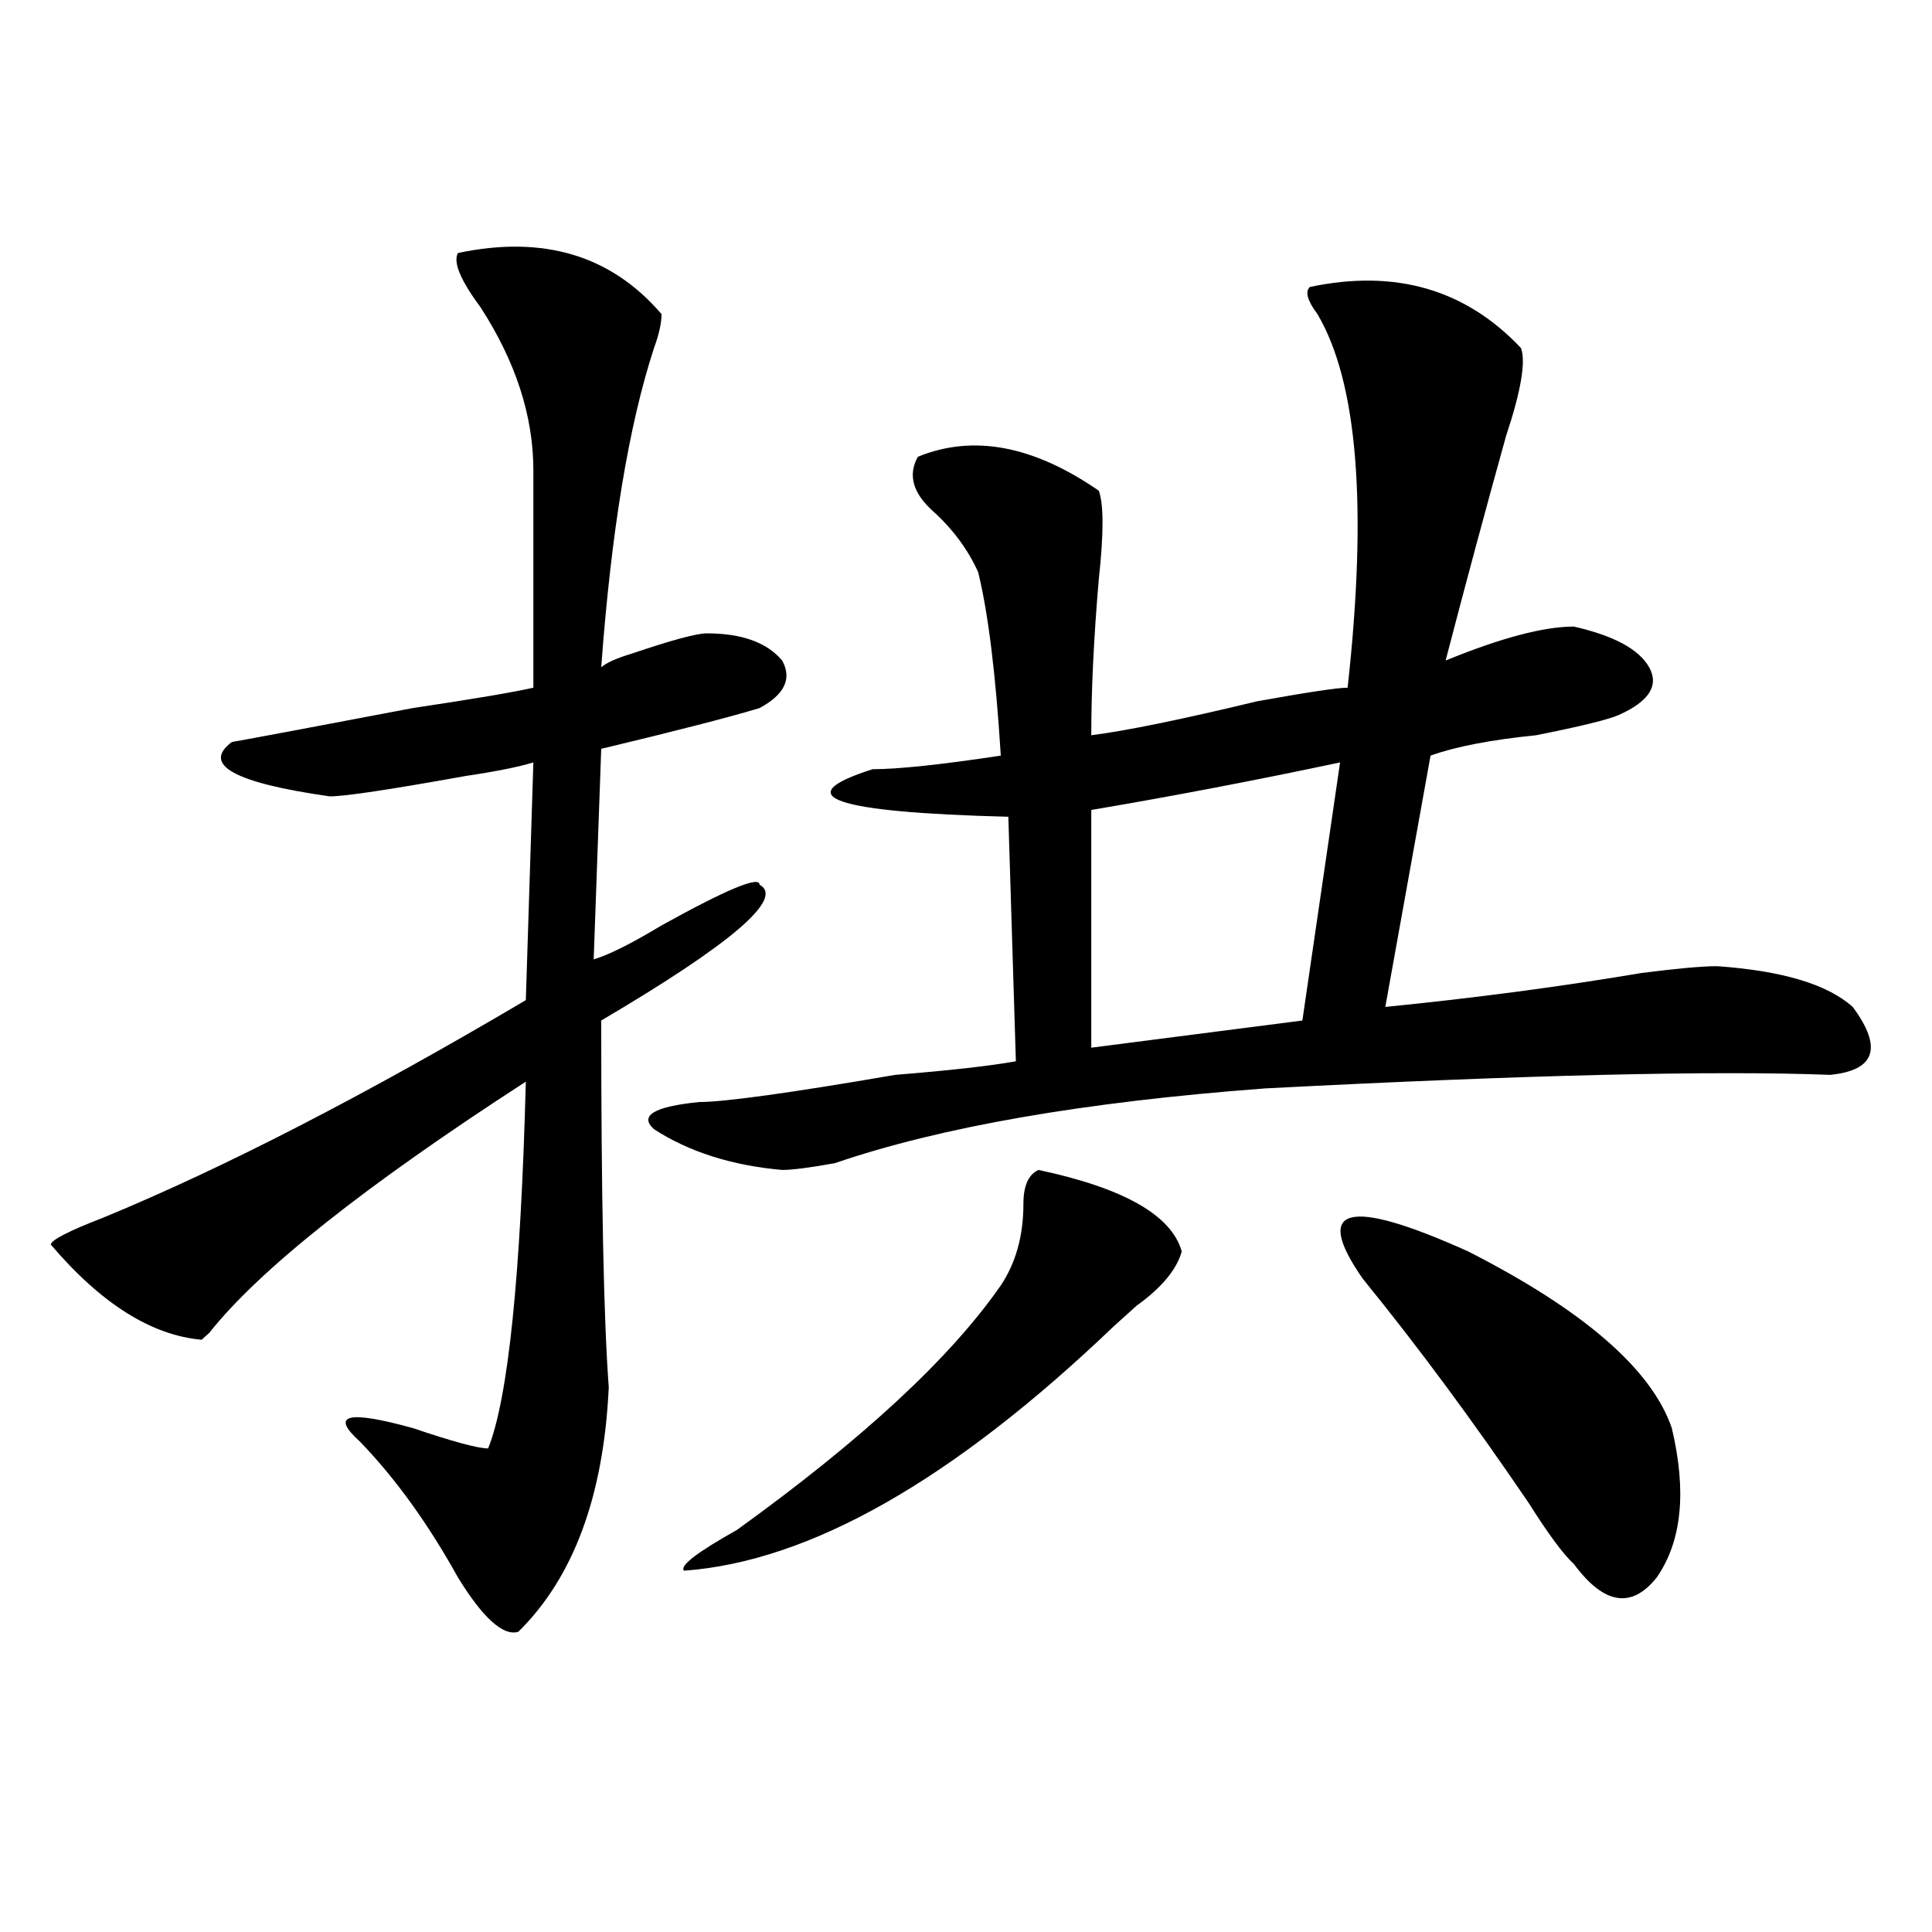
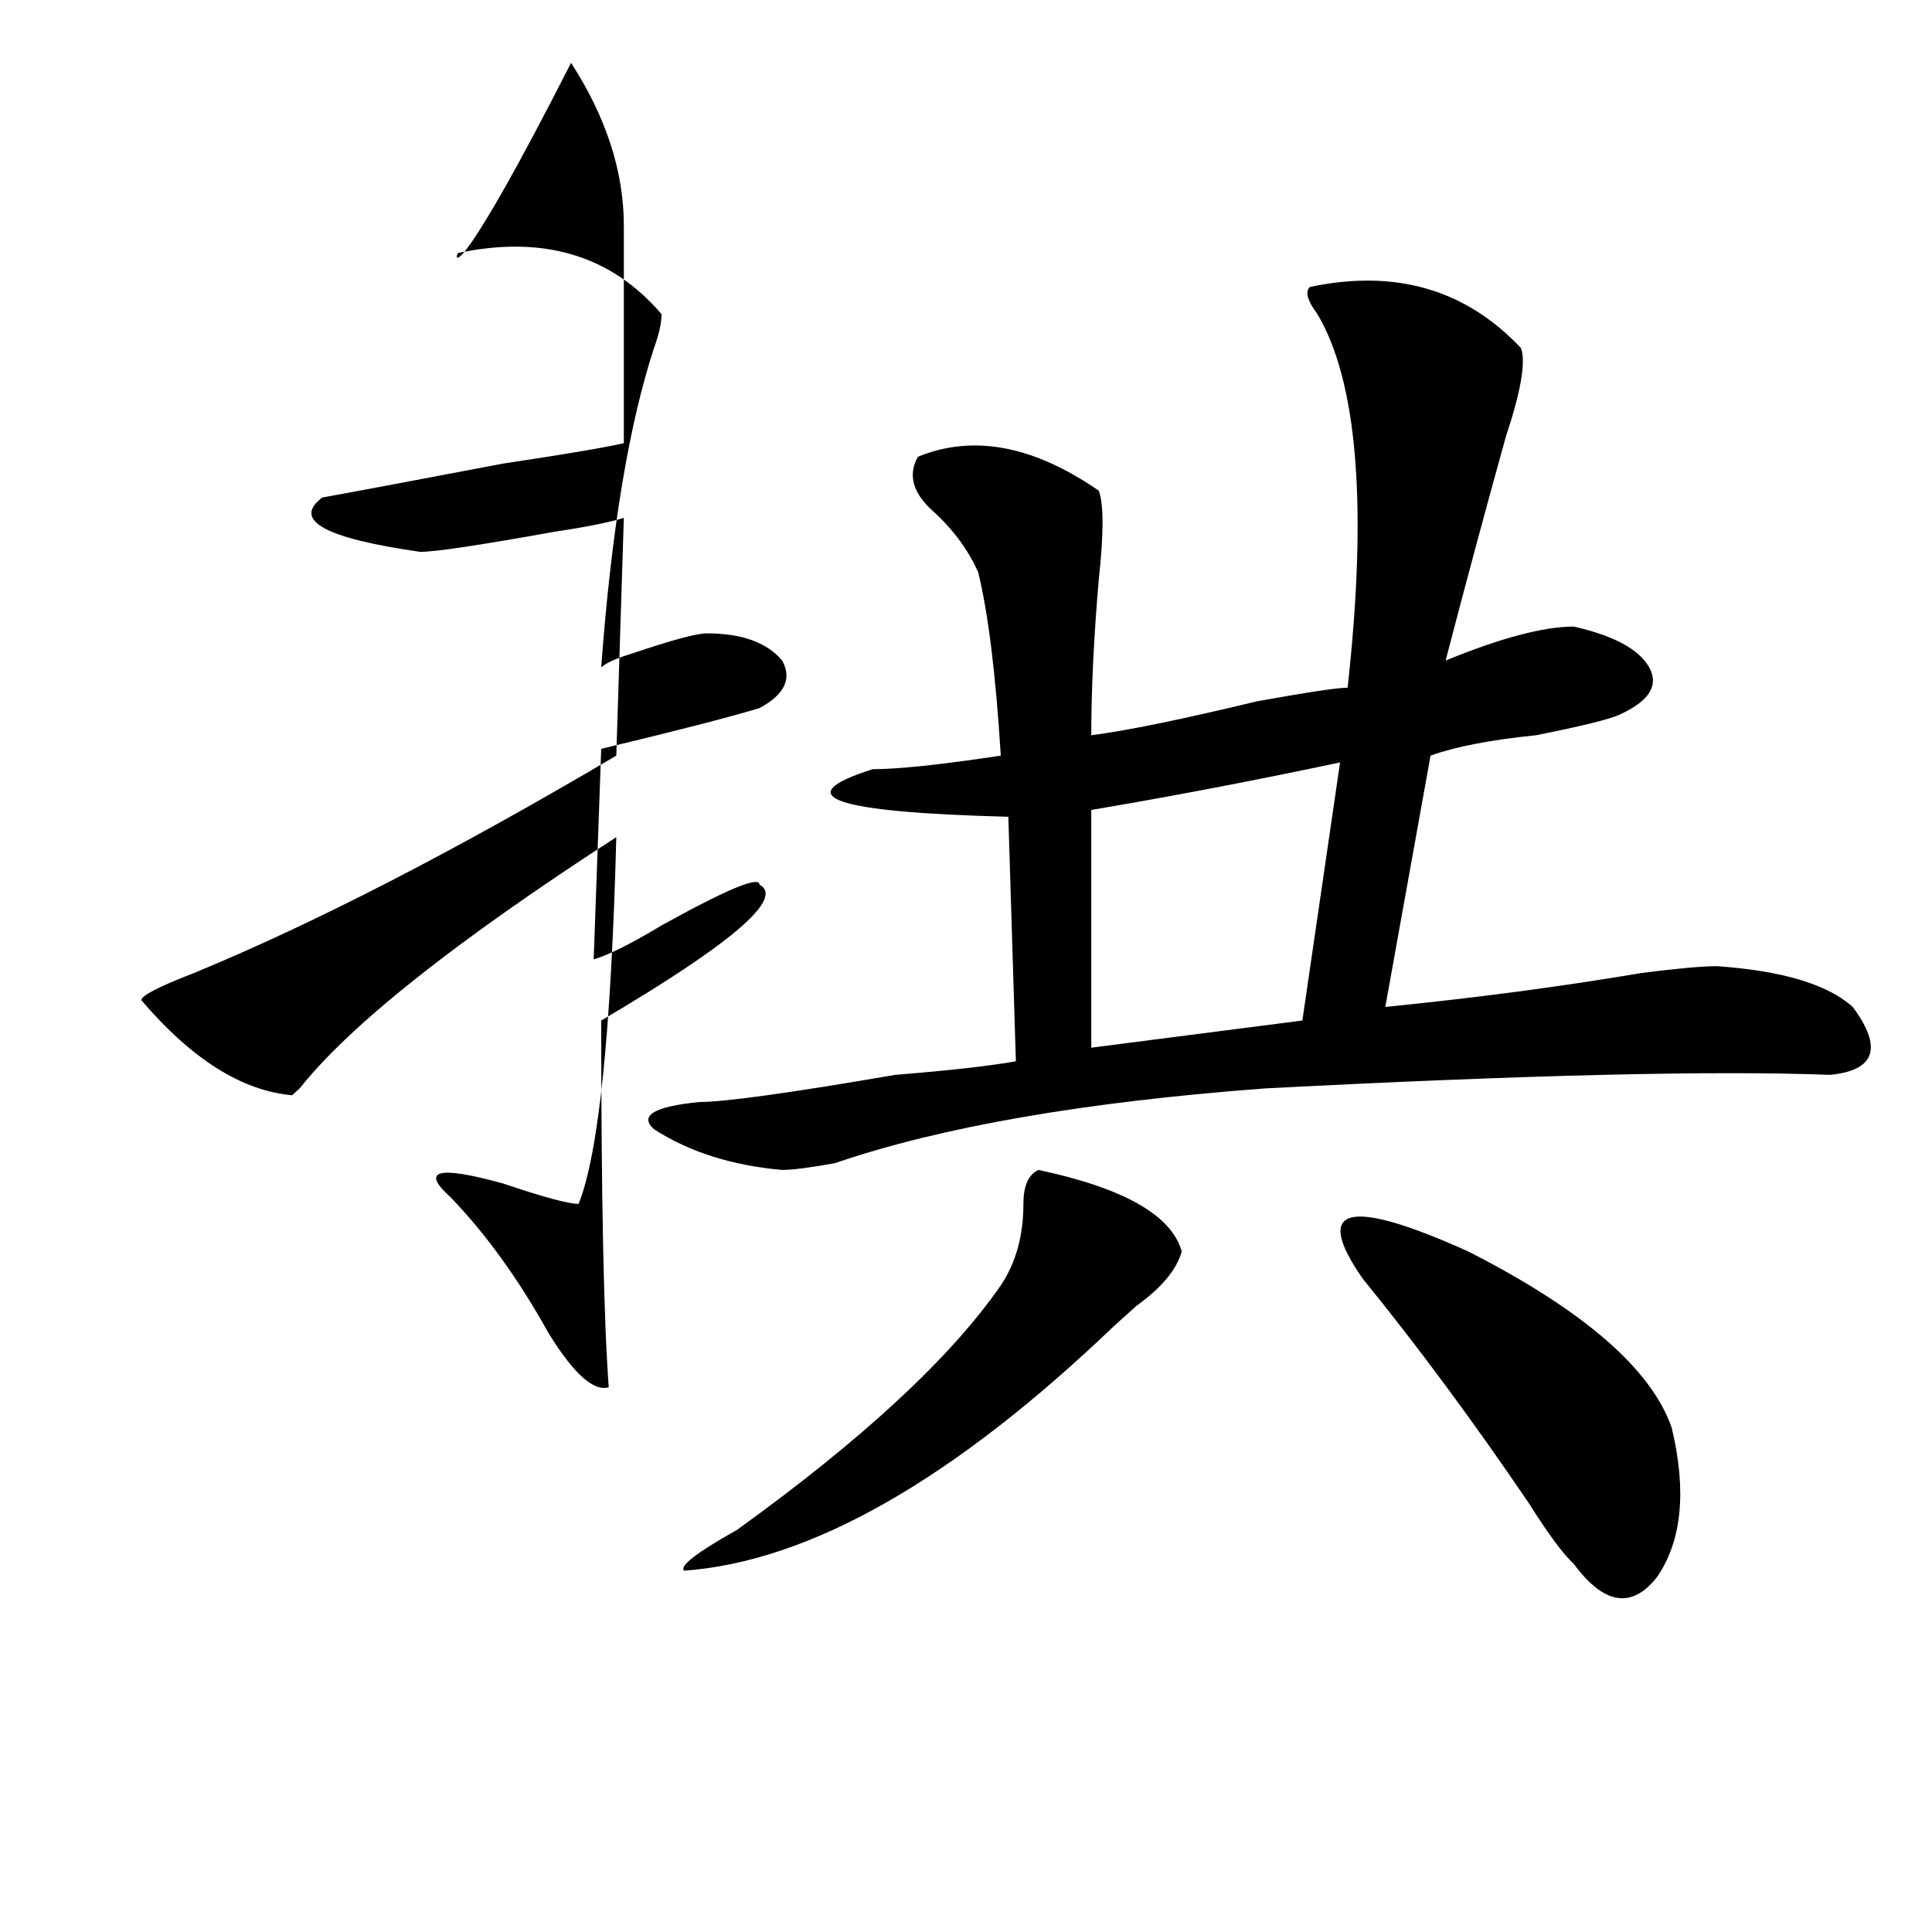
<svg xmlns="http://www.w3.org/2000/svg" version="1.1" id="图层_1" x="0px" y="0px" width="1000px" height="1000px" viewBox="0 0 1000 1000" enable-background="new 0 0 1000 1000" xml:space="preserve">
-   <path d="M237.043,130.953c44.207-9.338,79.328,1.209,105.363,31.641c0,4.725-1.341,10.547-3.902,17.578  c-13.048,39.881-22.133,94.922-27.316,165.234c2.562-2.307,7.805-4.669,15.609-7.031c20.793-7.031,33.78-10.547,39.023-10.547  c18.171,0,31.219,4.725,39.023,14.063c5.184,9.394,1.281,17.578-11.707,24.609c-15.609,4.725-42.926,11.756-81.949,21.094  l-3.902,108.984c7.805-2.307,19.512-8.185,35.121-17.578c33.78-18.731,50.73-25.763,50.73-21.094  c12.988,7.031-14.328,30.487-81.949,70.313c0,91.406,1.281,154.688,3.902,189.844c-2.621,56.25-18.23,98.438-46.828,126.563  c-7.805,2.307-18.23-7.031-31.219-28.125c-15.609-28.125-32.56-51.525-50.73-70.313c-15.609-14.063-6.524-16.369,27.316-7.031  c20.792,7.031,33.78,10.547,39.023,10.547c10.366-25.763,16.891-89.044,19.512-189.844  c-83.29,53.943-137.923,97.284-163.898,130.078l-3.902,3.516c-26.036-2.307-52.072-18.731-78.047-49.219  c0-2.307,9.085-7.031,27.316-14.063c62.438-25.763,135.241-63.281,218.531-112.5l3.902-123.047  c-7.805,2.362-19.512,4.725-35.121,7.031c-39.023,7.031-62.437,10.547-70.242,10.547c-49.45-7.031-66.34-16.369-50.73-28.125  c12.988-2.307,44.207-8.185,93.656-17.578c31.218-4.669,52.011-8.185,62.437-10.547v-112.5c0-28.125-9.146-56.25-27.316-84.375  C238.324,145.016,234.422,135.678,237.043,130.953z M678.008,148.531c44.207-9.338,80.608,1.209,109.266,31.641  c2.562,7.031,0,22.303-7.805,45.703c-10.426,37.519-20.853,76.19-31.219,116.016c28.598-11.7,50.73-17.578,66.34-17.578  c20.793,4.725,33.78,11.756,39.023,21.094c5.184,9.394,0,17.578-15.609,24.609c-5.243,2.362-19.512,5.878-42.926,10.547  c-23.414,2.362-41.645,5.878-54.633,10.547l-23.414,130.078c46.828-4.669,91.035-10.547,132.68-17.578  c18.171-2.307,31.219-3.516,39.023-3.516c33.78,2.362,57.194,9.394,70.242,21.094c15.609,21.094,11.707,32.85-11.707,35.156  c-59.876-2.307-157.435,0-292.676,7.031c-93.656,7.031-167.801,19.94-222.434,38.672c-13.048,2.362-22.133,3.516-27.316,3.516  c-26.035-2.307-48.169-9.338-66.34-21.094c-7.805-7.031,0-11.7,23.414-14.063c12.988,0,46.828-4.669,101.461-14.063  c28.598-2.307,49.39-4.669,62.438-7.031l-3.902-126.563c-91.095-2.307-114.509-10.547-70.242-24.609  c12.988,0,35.121-2.307,66.34-7.031c-2.621-42.188-6.523-73.828-11.707-94.922c-5.243-11.7-13.048-22.247-23.414-31.641  c-10.426-9.338-13.048-18.731-7.805-28.125c28.598-11.7,59.816-5.822,93.656,17.578c2.562,7.031,2.562,22.303,0,45.703  c-2.621,30.487-3.902,57.459-3.902,80.859c18.171-2.307,46.828-8.185,85.852-17.578c25.976-4.669,41.585-7.031,46.828-7.031  c10.366-93.713,5.184-158.203-15.609-193.359C676.667,155.563,675.387,150.894,678.008,148.531z M537.523,605.563  c44.207,9.394,68.901,23.456,74.145,42.188c-2.621,9.394-10.426,18.787-23.414,28.125c-5.243,4.725-9.146,8.24-11.707,10.547  c-83.29,79.706-157.435,121.838-222.434,126.563c-2.621-2.362,6.464-9.394,27.316-21.094  c64.999-46.856,110.547-89.044,136.582-126.563c7.805-11.7,11.707-25.763,11.707-42.188  C529.719,613.803,532.28,607.925,537.523,605.563z M693.617,394.625c-44.267,9.394-87.192,17.578-128.777,24.609v123.047  l109.266-14.063L693.617,394.625z M865.32,739.156c7.805,32.85,5.184,58.612-7.805,77.344  c-13.048,16.369-27.316,14.063-42.926-7.031c-5.243-4.725-13.048-15.216-23.414-31.641c-28.657-42.188-57.254-80.859-85.852-116.016  c-26.035-37.463-7.805-42.188,54.633-14.063C819.773,678.237,854.895,708.725,865.32,739.156z" />
+   <path d="M237.043,130.953c44.207-9.338,79.328,1.209,105.363,31.641c0,4.725-1.341,10.547-3.902,17.578  c-13.048,39.881-22.133,94.922-27.316,165.234c2.562-2.307,7.805-4.669,15.609-7.031c20.793-7.031,33.78-10.547,39.023-10.547  c18.171,0,31.219,4.725,39.023,14.063c5.184,9.394,1.281,17.578-11.707,24.609c-15.609,4.725-42.926,11.756-81.949,21.094  l-3.902,108.984c7.805-2.307,19.512-8.185,35.121-17.578c33.78-18.731,50.73-25.763,50.73-21.094  c12.988,7.031-14.328,30.487-81.949,70.313c0,91.406,1.281,154.688,3.902,189.844c-7.805,2.307-18.23-7.031-31.219-28.125c-15.609-28.125-32.56-51.525-50.73-70.313c-15.609-14.063-6.524-16.369,27.316-7.031  c20.792,7.031,33.78,10.547,39.023,10.547c10.366-25.763,16.891-89.044,19.512-189.844  c-83.29,53.943-137.923,97.284-163.898,130.078l-3.902,3.516c-26.036-2.307-52.072-18.731-78.047-49.219  c0-2.307,9.085-7.031,27.316-14.063c62.438-25.763,135.241-63.281,218.531-112.5l3.902-123.047  c-7.805,2.362-19.512,4.725-35.121,7.031c-39.023,7.031-62.437,10.547-70.242,10.547c-49.45-7.031-66.34-16.369-50.73-28.125  c12.988-2.307,44.207-8.185,93.656-17.578c31.218-4.669,52.011-8.185,62.437-10.547v-112.5c0-28.125-9.146-56.25-27.316-84.375  C238.324,145.016,234.422,135.678,237.043,130.953z M678.008,148.531c44.207-9.338,80.608,1.209,109.266,31.641  c2.562,7.031,0,22.303-7.805,45.703c-10.426,37.519-20.853,76.19-31.219,116.016c28.598-11.7,50.73-17.578,66.34-17.578  c20.793,4.725,33.78,11.756,39.023,21.094c5.184,9.394,0,17.578-15.609,24.609c-5.243,2.362-19.512,5.878-42.926,10.547  c-23.414,2.362-41.645,5.878-54.633,10.547l-23.414,130.078c46.828-4.669,91.035-10.547,132.68-17.578  c18.171-2.307,31.219-3.516,39.023-3.516c33.78,2.362,57.194,9.394,70.242,21.094c15.609,21.094,11.707,32.85-11.707,35.156  c-59.876-2.307-157.435,0-292.676,7.031c-93.656,7.031-167.801,19.94-222.434,38.672c-13.048,2.362-22.133,3.516-27.316,3.516  c-26.035-2.307-48.169-9.338-66.34-21.094c-7.805-7.031,0-11.7,23.414-14.063c12.988,0,46.828-4.669,101.461-14.063  c28.598-2.307,49.39-4.669,62.438-7.031l-3.902-126.563c-91.095-2.307-114.509-10.547-70.242-24.609  c12.988,0,35.121-2.307,66.34-7.031c-2.621-42.188-6.523-73.828-11.707-94.922c-5.243-11.7-13.048-22.247-23.414-31.641  c-10.426-9.338-13.048-18.731-7.805-28.125c28.598-11.7,59.816-5.822,93.656,17.578c2.562,7.031,2.562,22.303,0,45.703  c-2.621,30.487-3.902,57.459-3.902,80.859c18.171-2.307,46.828-8.185,85.852-17.578c25.976-4.669,41.585-7.031,46.828-7.031  c10.366-93.713,5.184-158.203-15.609-193.359C676.667,155.563,675.387,150.894,678.008,148.531z M537.523,605.563  c44.207,9.394,68.901,23.456,74.145,42.188c-2.621,9.394-10.426,18.787-23.414,28.125c-5.243,4.725-9.146,8.24-11.707,10.547  c-83.29,79.706-157.435,121.838-222.434,126.563c-2.621-2.362,6.464-9.394,27.316-21.094  c64.999-46.856,110.547-89.044,136.582-126.563c7.805-11.7,11.707-25.763,11.707-42.188  C529.719,613.803,532.28,607.925,537.523,605.563z M693.617,394.625c-44.267,9.394-87.192,17.578-128.777,24.609v123.047  l109.266-14.063L693.617,394.625z M865.32,739.156c7.805,32.85,5.184,58.612-7.805,77.344  c-13.048,16.369-27.316,14.063-42.926-7.031c-5.243-4.725-13.048-15.216-23.414-31.641c-28.657-42.188-57.254-80.859-85.852-116.016  c-26.035-37.463-7.805-42.188,54.633-14.063C819.773,678.237,854.895,708.725,865.32,739.156z" />
</svg>